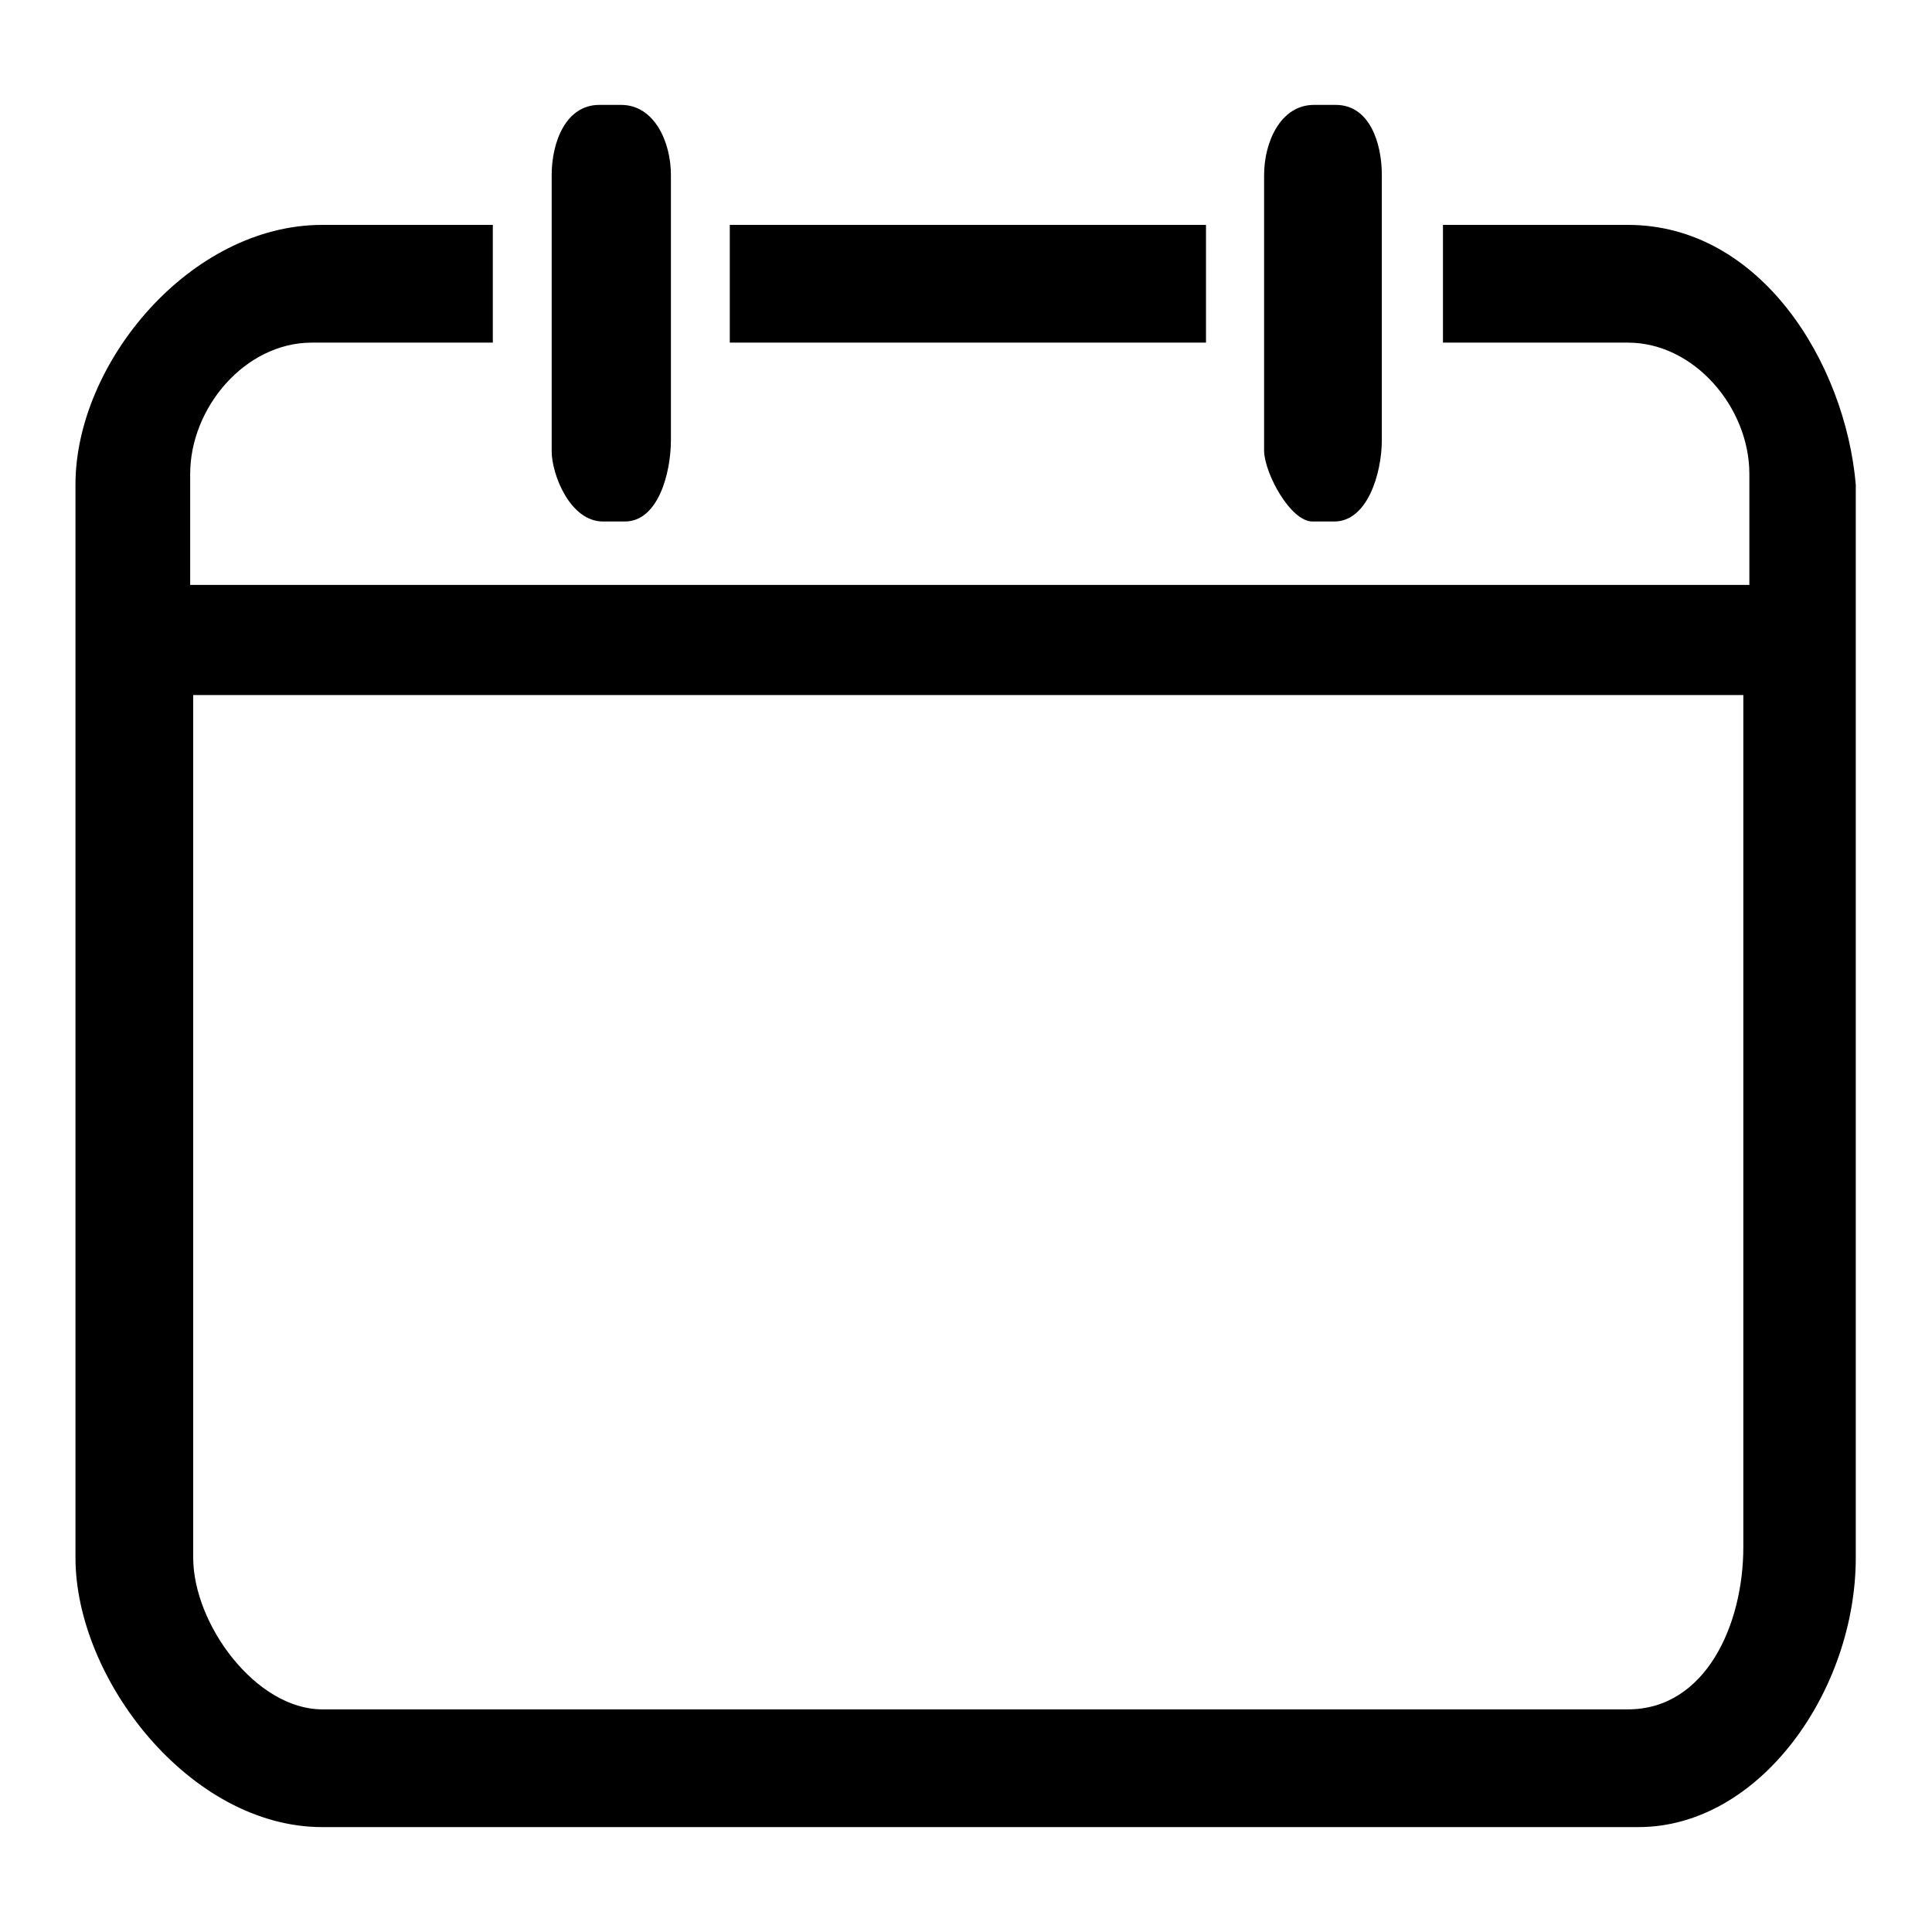
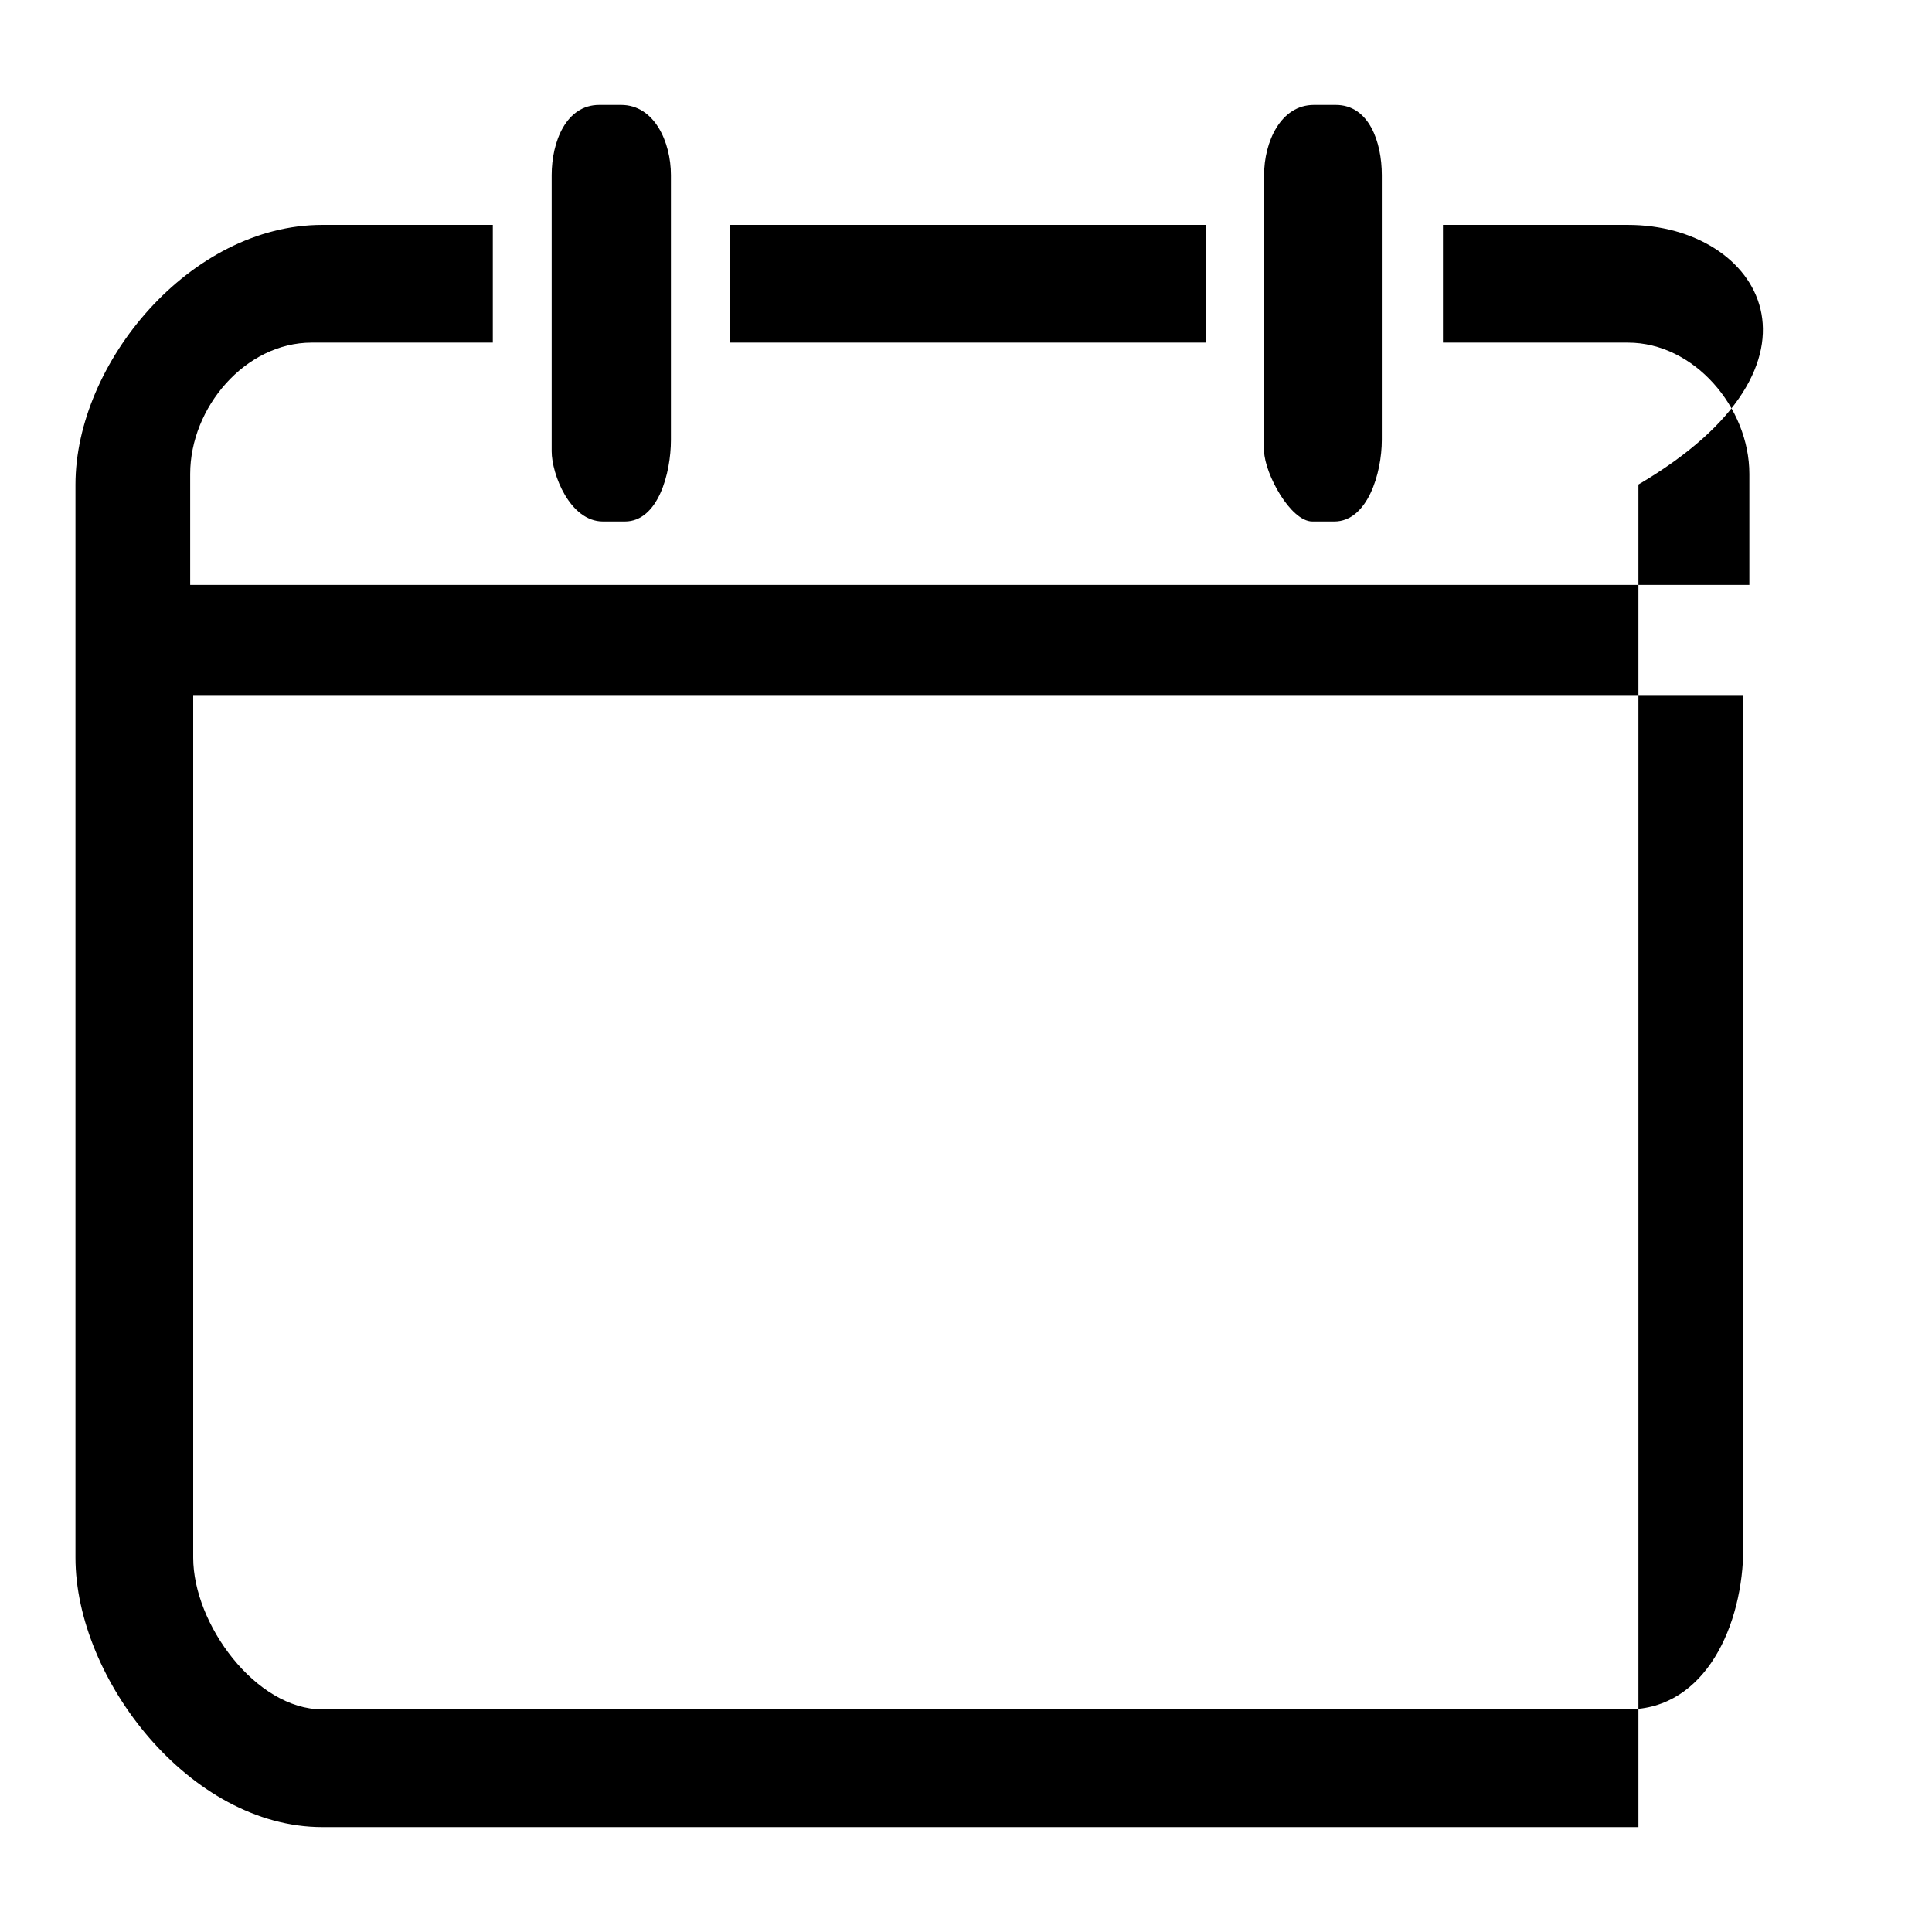
<svg xmlns="http://www.w3.org/2000/svg" version="1.1" x="0px" y="0px" viewBox="0 0 256 256" enable-background="new 0 0 256 256" xml:space="preserve">
  <g>
-     <path fill="#000000" d="M79.9,69.1h2.9c4.4,0,6.1-6.4,6.1-10.8V23.2c0-4.4-2.2-9.3-6.6-9.3h-2.9c-4.4,0-6.3,4.9-6.3,9.3v36.6 C73.1,62.8,75.5,69.1,79.9,69.1z M173.9,69.1h2.9c4.4,0,6.3-6.4,6.3-10.8V23.2c0-4.4-1.7-9.3-6.1-9.3h-2.9c-4.4,0-6.6,4.9-6.6,9.3 v36.6C167.6,62.8,171,69.1,173.9,69.1L173.9,69.1z M215.7,29.8h-24.5v15.6h24.5c8.8,0,16.1,8.6,16.1,17.4v14.7H25.2V62.8 c0-8.8,7.3-17.4,16.1-17.4h24V29.8H42.7C25.2,29.8,10,48.1,10,64.2v142.2c0,16.1,15.2,35.7,32.7,35.7h174.4 c16.1,0,28.8-18.1,28.8-35.7V64.2C244.5,48.1,233.3,29.8,215.7,29.8z M231,205c0,10.3-5,21.5-15.3,21.5h-173 c-8.8,0-17.1-11.3-17.1-20.1V92.1H231L231,205L231,205z M159.8,29.8H96.7v15.6h63.1V29.8z" />
+     <path fill="#000000" d="M79.9,69.1h2.9c4.4,0,6.1-6.4,6.1-10.8V23.2c0-4.4-2.2-9.3-6.6-9.3h-2.9c-4.4,0-6.3,4.9-6.3,9.3v36.6 C73.1,62.8,75.5,69.1,79.9,69.1z M173.9,69.1h2.9c4.4,0,6.3-6.4,6.3-10.8V23.2c0-4.4-1.7-9.3-6.1-9.3h-2.9c-4.4,0-6.6,4.9-6.6,9.3 v36.6C167.6,62.8,171,69.1,173.9,69.1L173.9,69.1z M215.7,29.8h-24.5v15.6h24.5c8.8,0,16.1,8.6,16.1,17.4v14.7H25.2V62.8 c0-8.8,7.3-17.4,16.1-17.4h24V29.8H42.7C25.2,29.8,10,48.1,10,64.2v142.2c0,16.1,15.2,35.7,32.7,35.7h174.4 V64.2C244.5,48.1,233.3,29.8,215.7,29.8z M231,205c0,10.3-5,21.5-15.3,21.5h-173 c-8.8,0-17.1-11.3-17.1-20.1V92.1H231L231,205L231,205z M159.8,29.8H96.7v15.6h63.1V29.8z" />
  </g>
</svg>